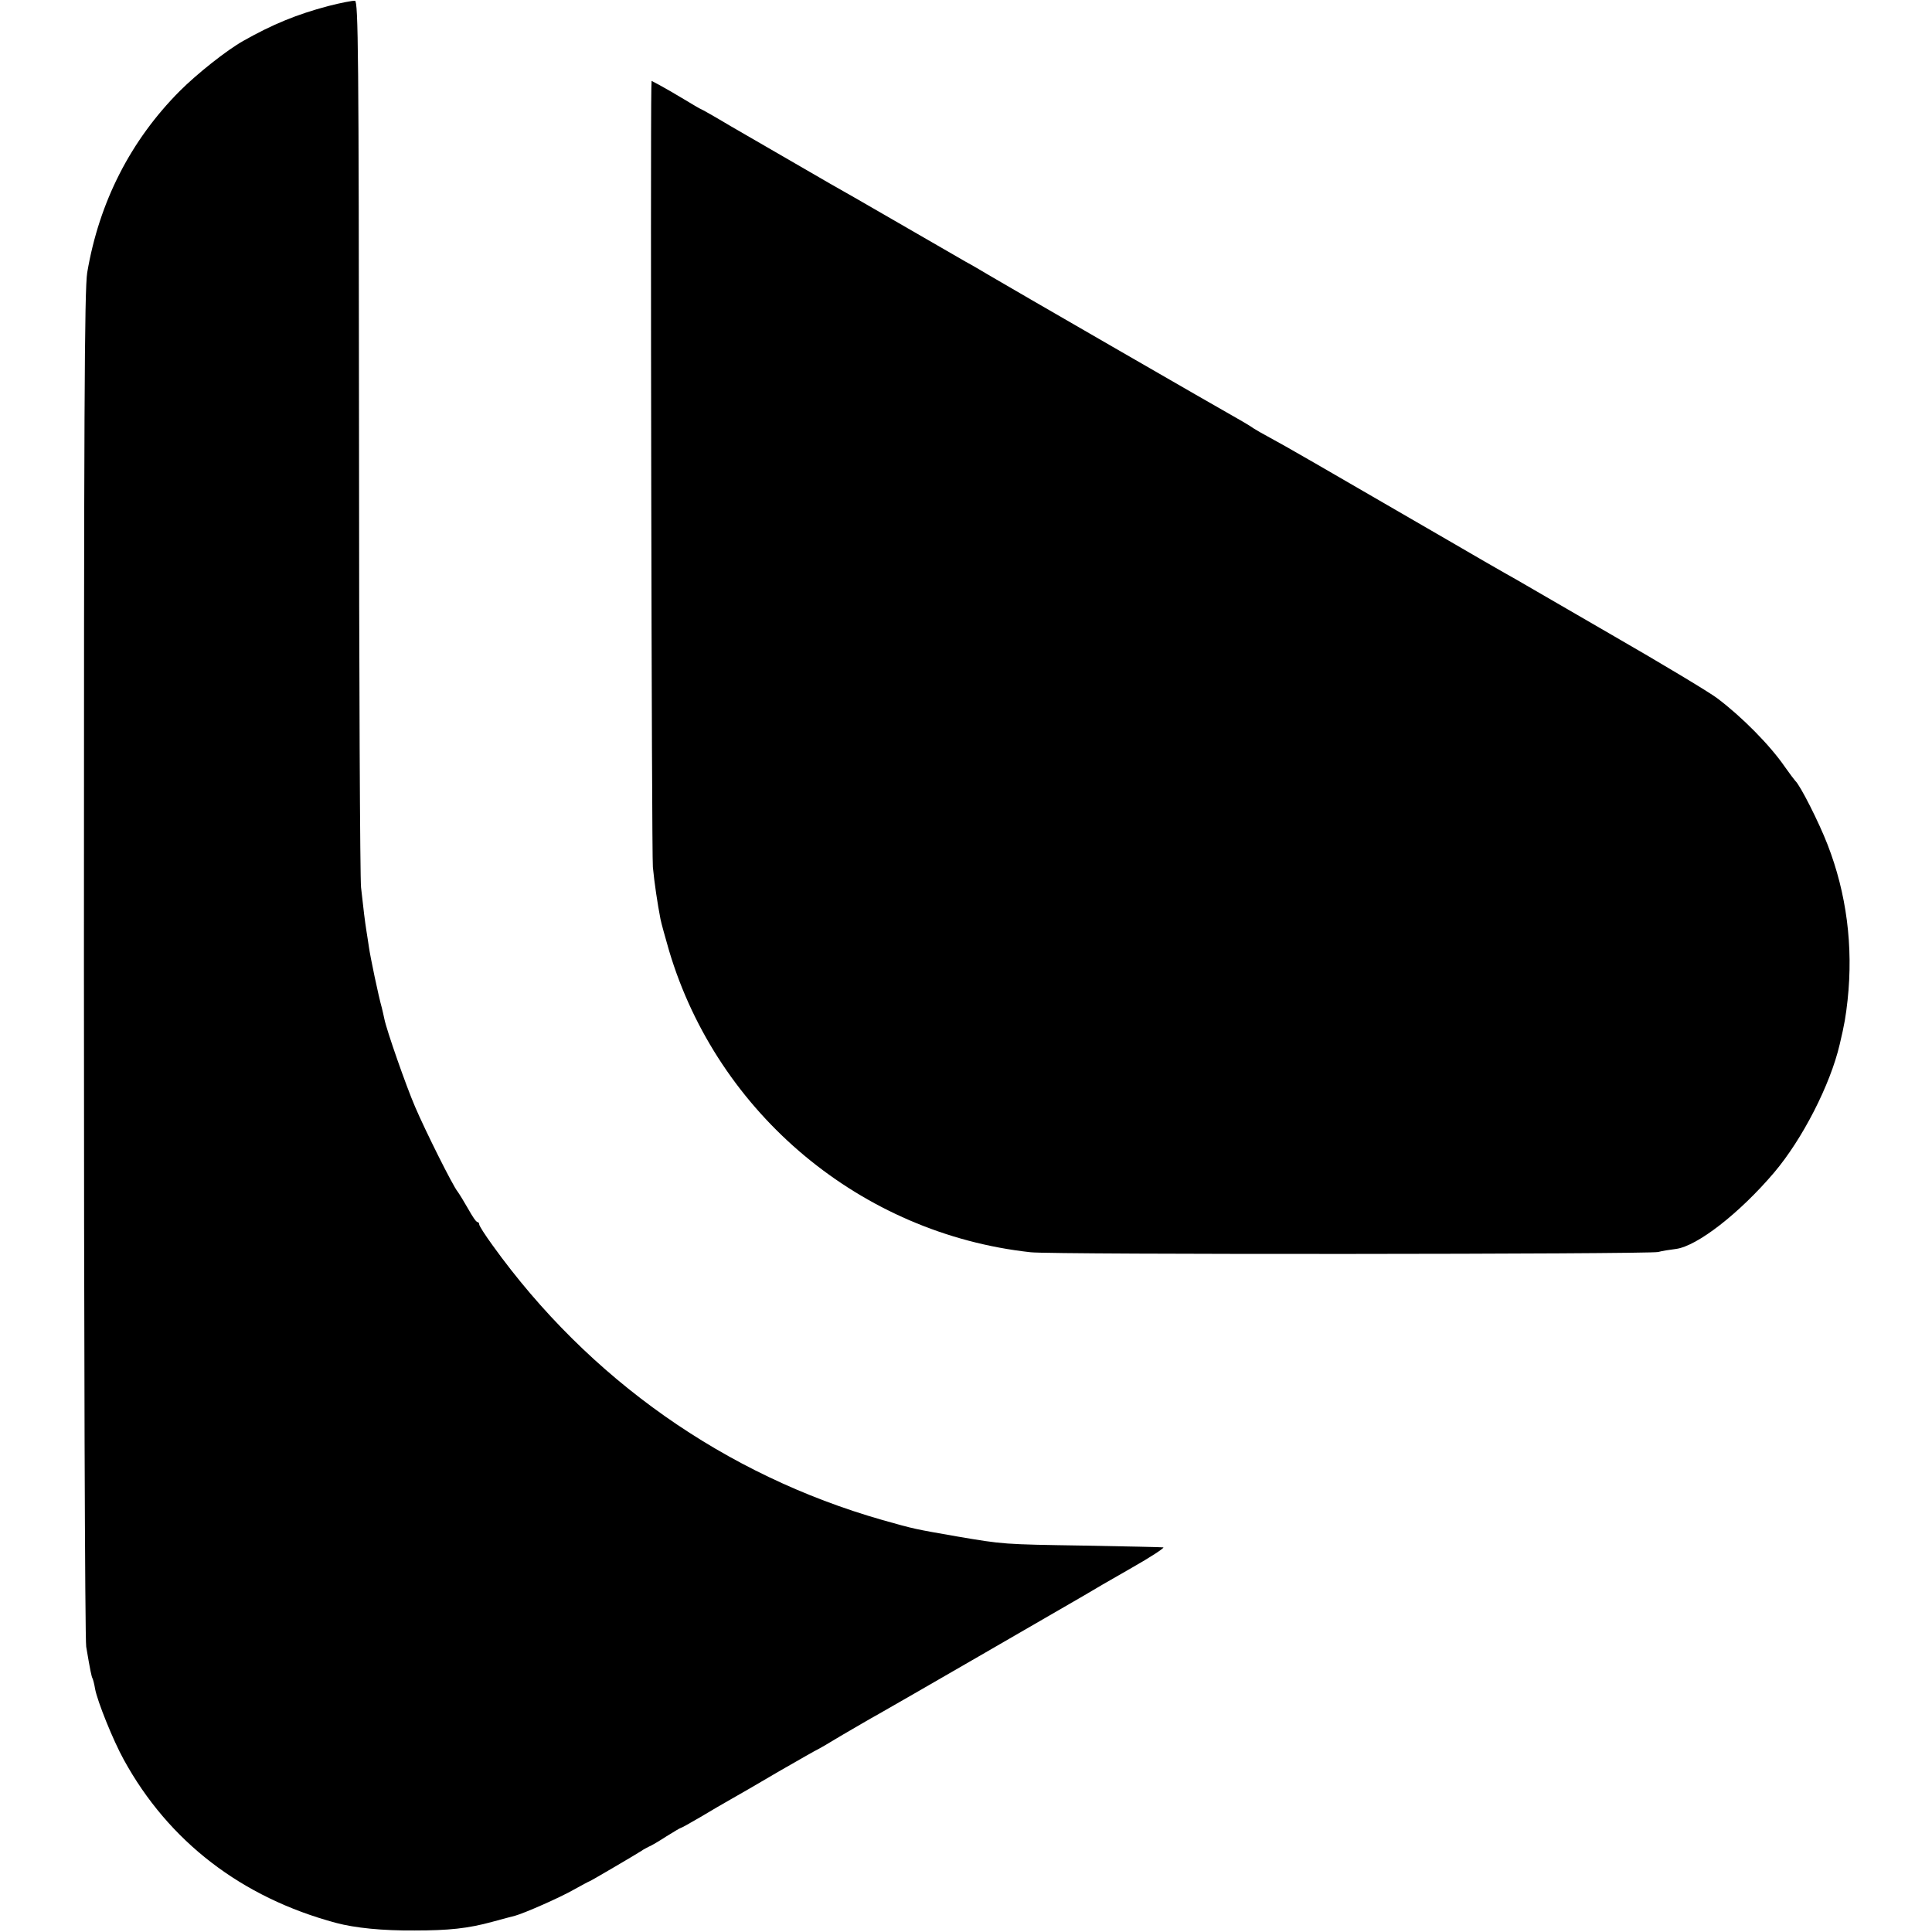
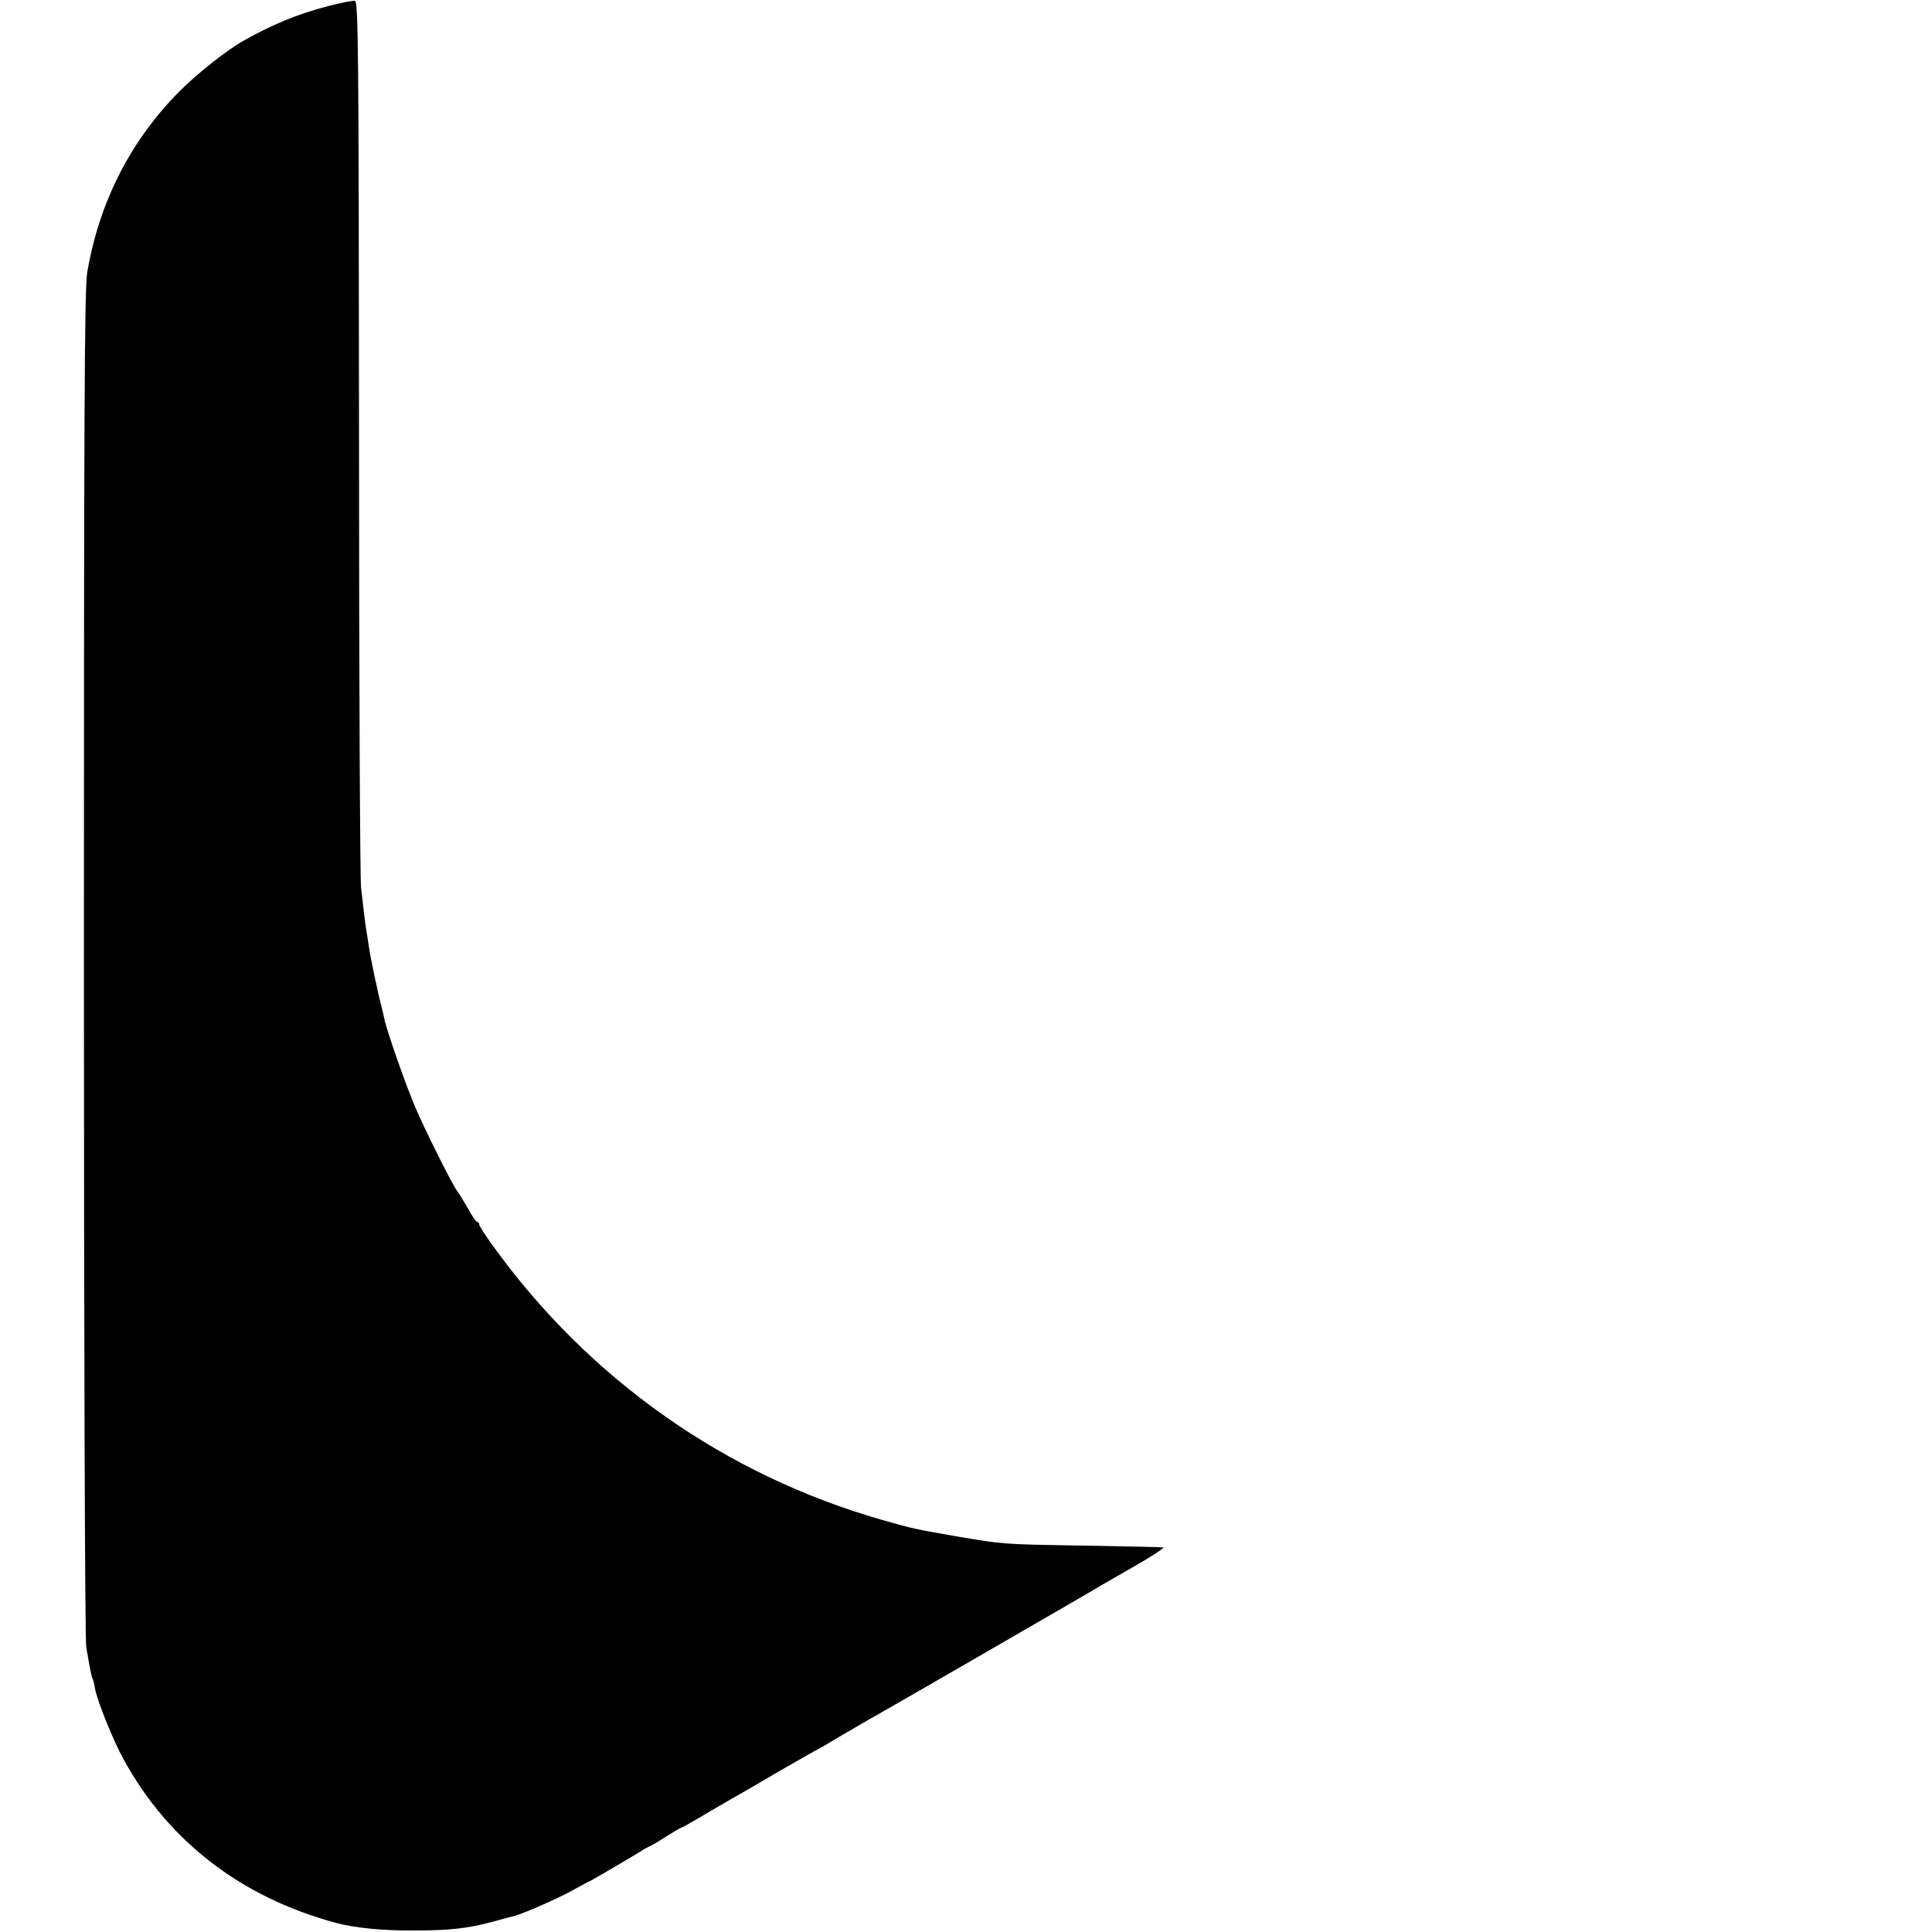
<svg xmlns="http://www.w3.org/2000/svg" height="762pt" preserveAspectRatio="xMidYMid meet" viewBox="0 0 762 762" width="762pt">
  <g transform="matrix(.1 0 0 -.1 0 762)">
    <path d="m1294 7596c-124-33-219-72-334-137-66-37-183-130-251-198-194-195-318-438-365-716-11-66-13-559-13-2725 0-1455 4-2667 9-2695 16-95 21-118 25-125 2-4 7-22 10-41 9-49 71-203 113-279 177-323 465-544 837-644 75-20 183-31 310-30 135 0 211 8 306 34 41 11 81 22 90 24 37 10 178 72 232 103 33 18 60 33 62 33 3 0 180 104 205 120 8 6 22 13 30 17 8 3 39 21 68 40 29 18 54 33 56 33 3 0 37 19 78 43 40 24 93 55 118 69s112 64 193 112c82 47 150 86 152 86 1 0 43 24 92 54 50 29 116 68 149 86 66 37 718 414 804 464 30 18 117 69 193 112s132 80 125 81-148 4-313 7c-320 5-317 5-500 36-171 30-164 28-295 65-620 177-1158 556-1537 1083-29 40-53 77-53 83 0 5-3 9-7 9-5 0-21 24-37 53-16 28-35 59-41 67-18 21-127 239-168 335-35 81-112 301-121 346-3 13-7 33-10 44-13 45-46 203-51 240-3 22-8 51-10 65-5 31-12 86-21 170-4 36-8 837-8 1780-1 1512-3 1715-16 1717-8 1-56-8-106-21z" />
-     <path d="m2569 7273c-4-187 1-3025 6-3073 6-63 18-143 30-205 3-16 19-73 34-125 192-644 758-1116 1426-1189 88-10 2435-8 2475 1 14 4 45 9 70 12 84 11 251 141 387 301 112 132 222 347 259 506 19 80 24 111 31 174 23 213-4 421-79 614-34 88-108 234-127 251-3 3-22 28-41 55-59 86-170 198-267 271-30 23-218 136-416 250-199 115-369 214-378 219-10 6-30 17-46 26-15 8-113 65-218 126-512 297-654 379-705 406-30 16-59 33-65 37-5 4-26 17-45 28-84 47-950 547-1000 577-30 18-71 42-90 52-19 11-138 80-265 153-126 73-248 143-270 155-59 34-264 153-394 228-62 37-115 67-117 67s-32 18-67 39-78 46-95 55l-32 17z" />
  </g>
</svg>